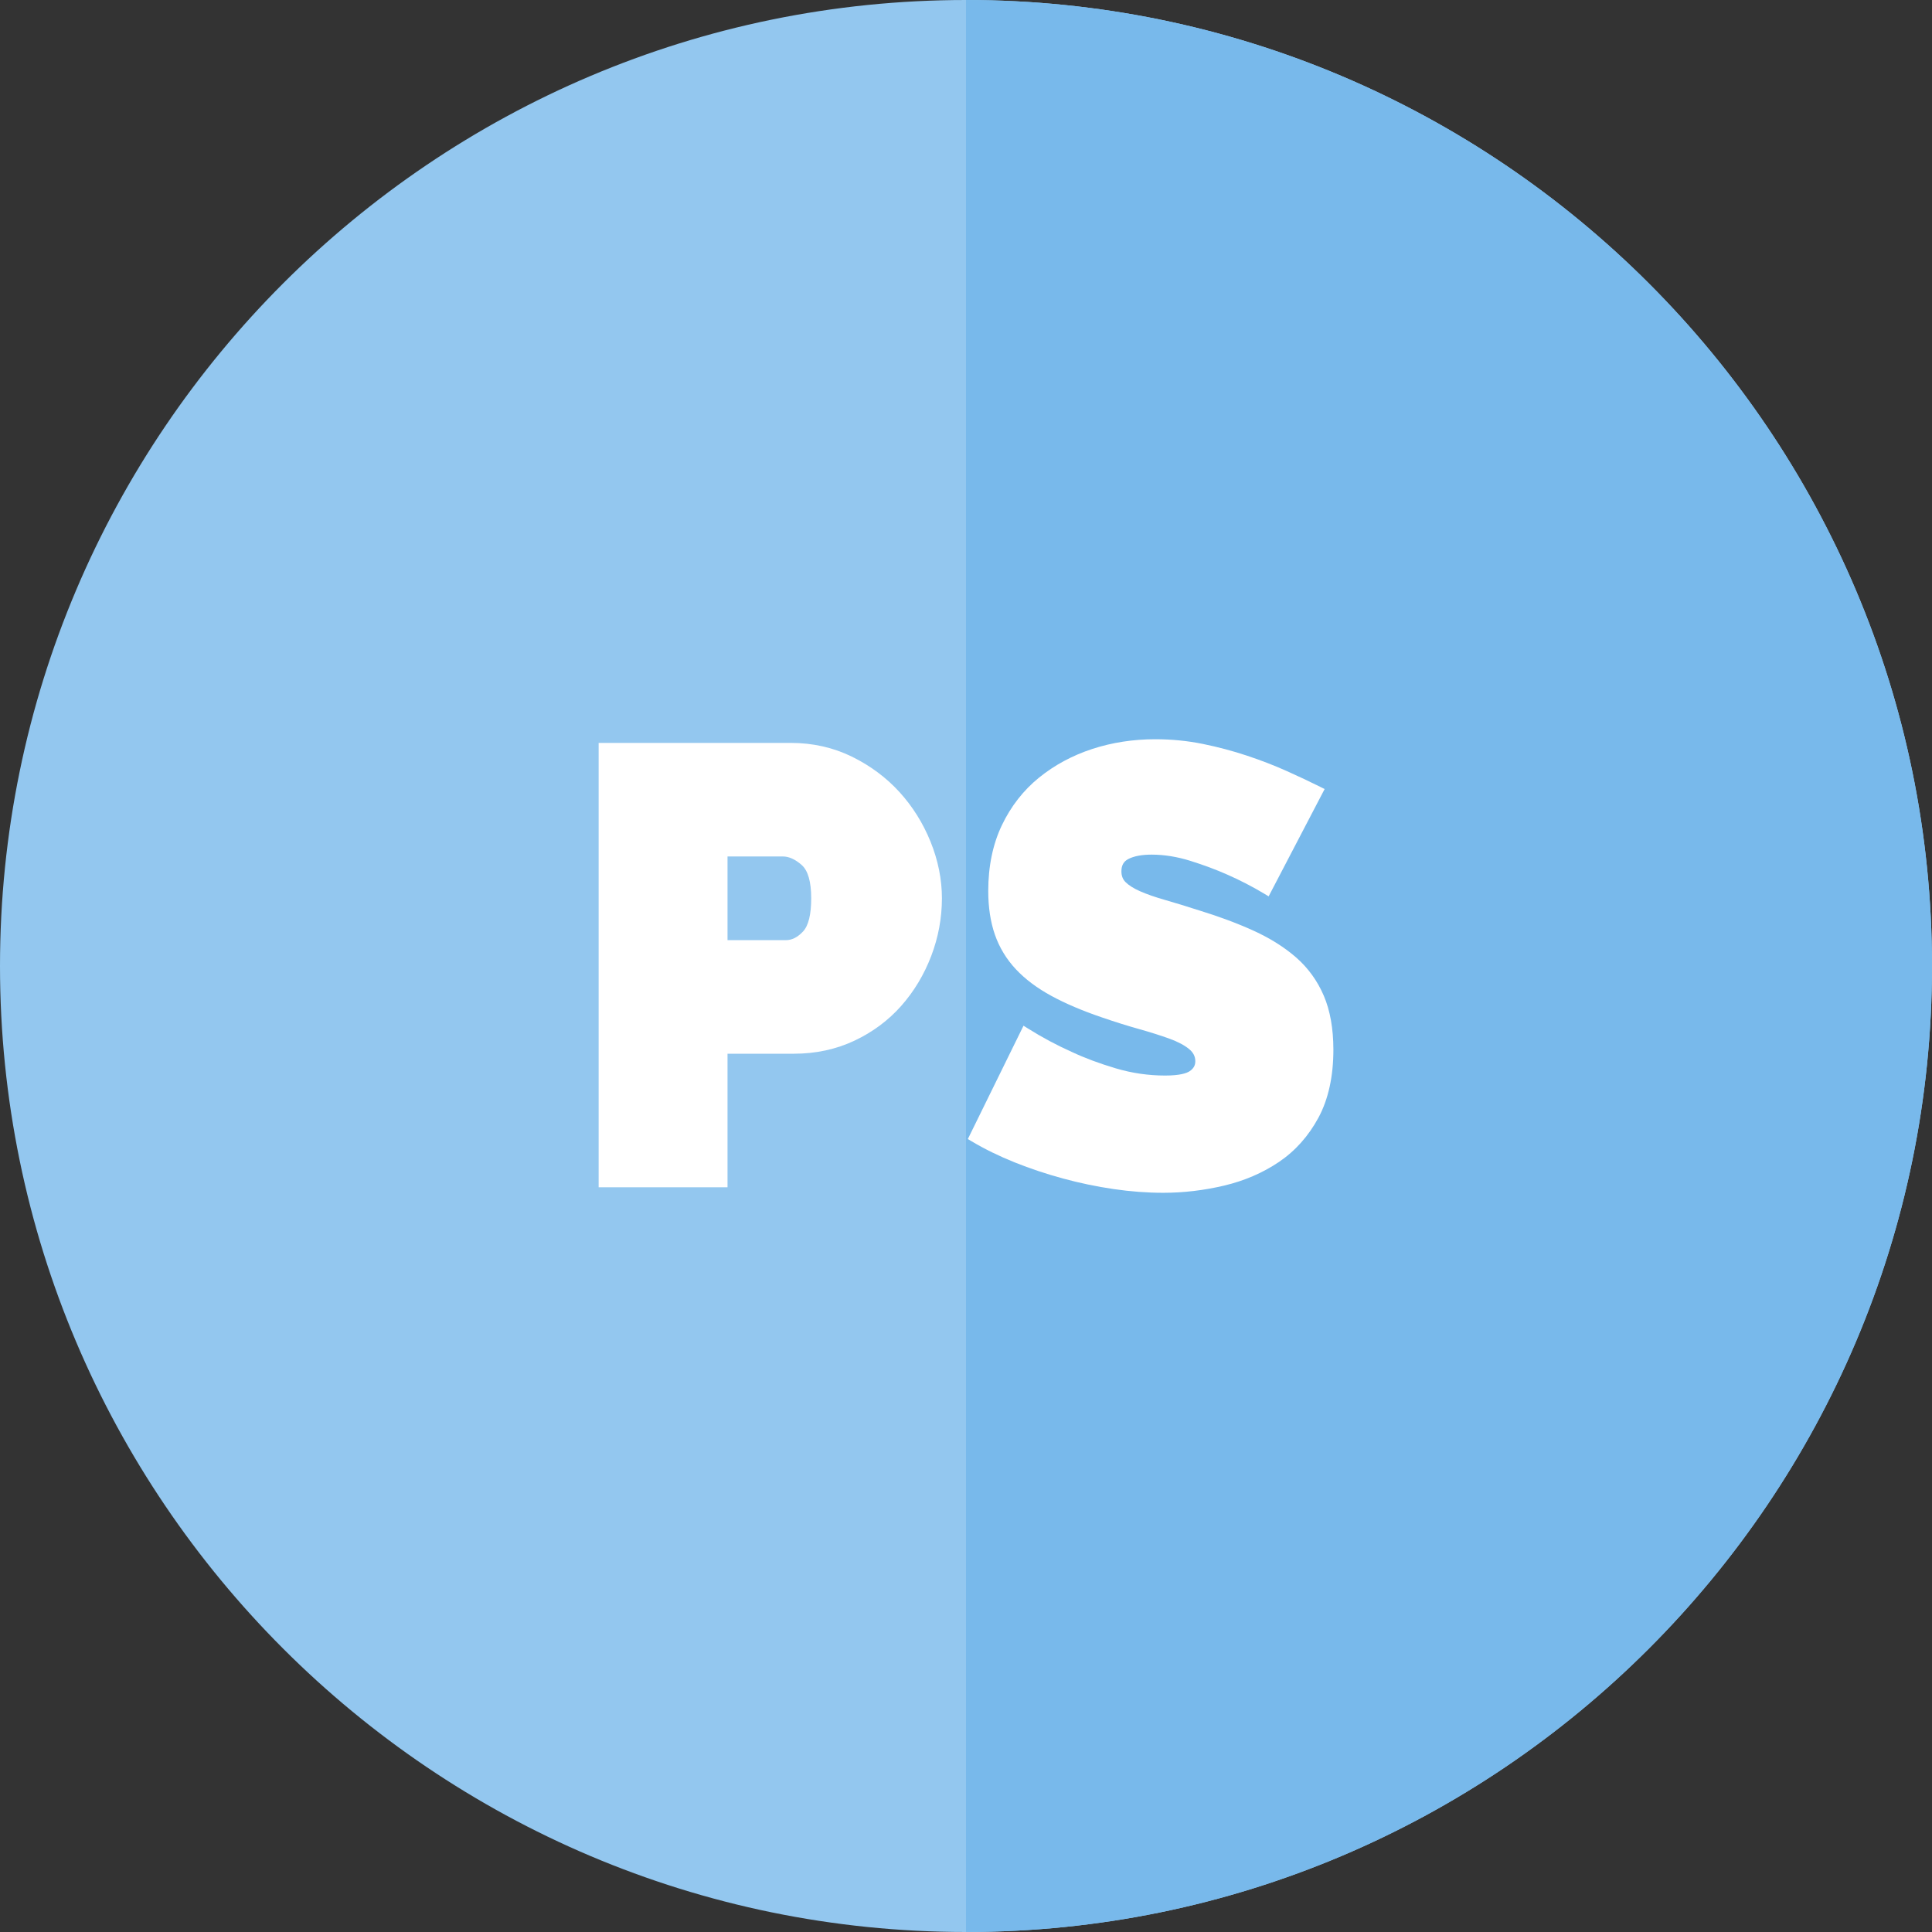
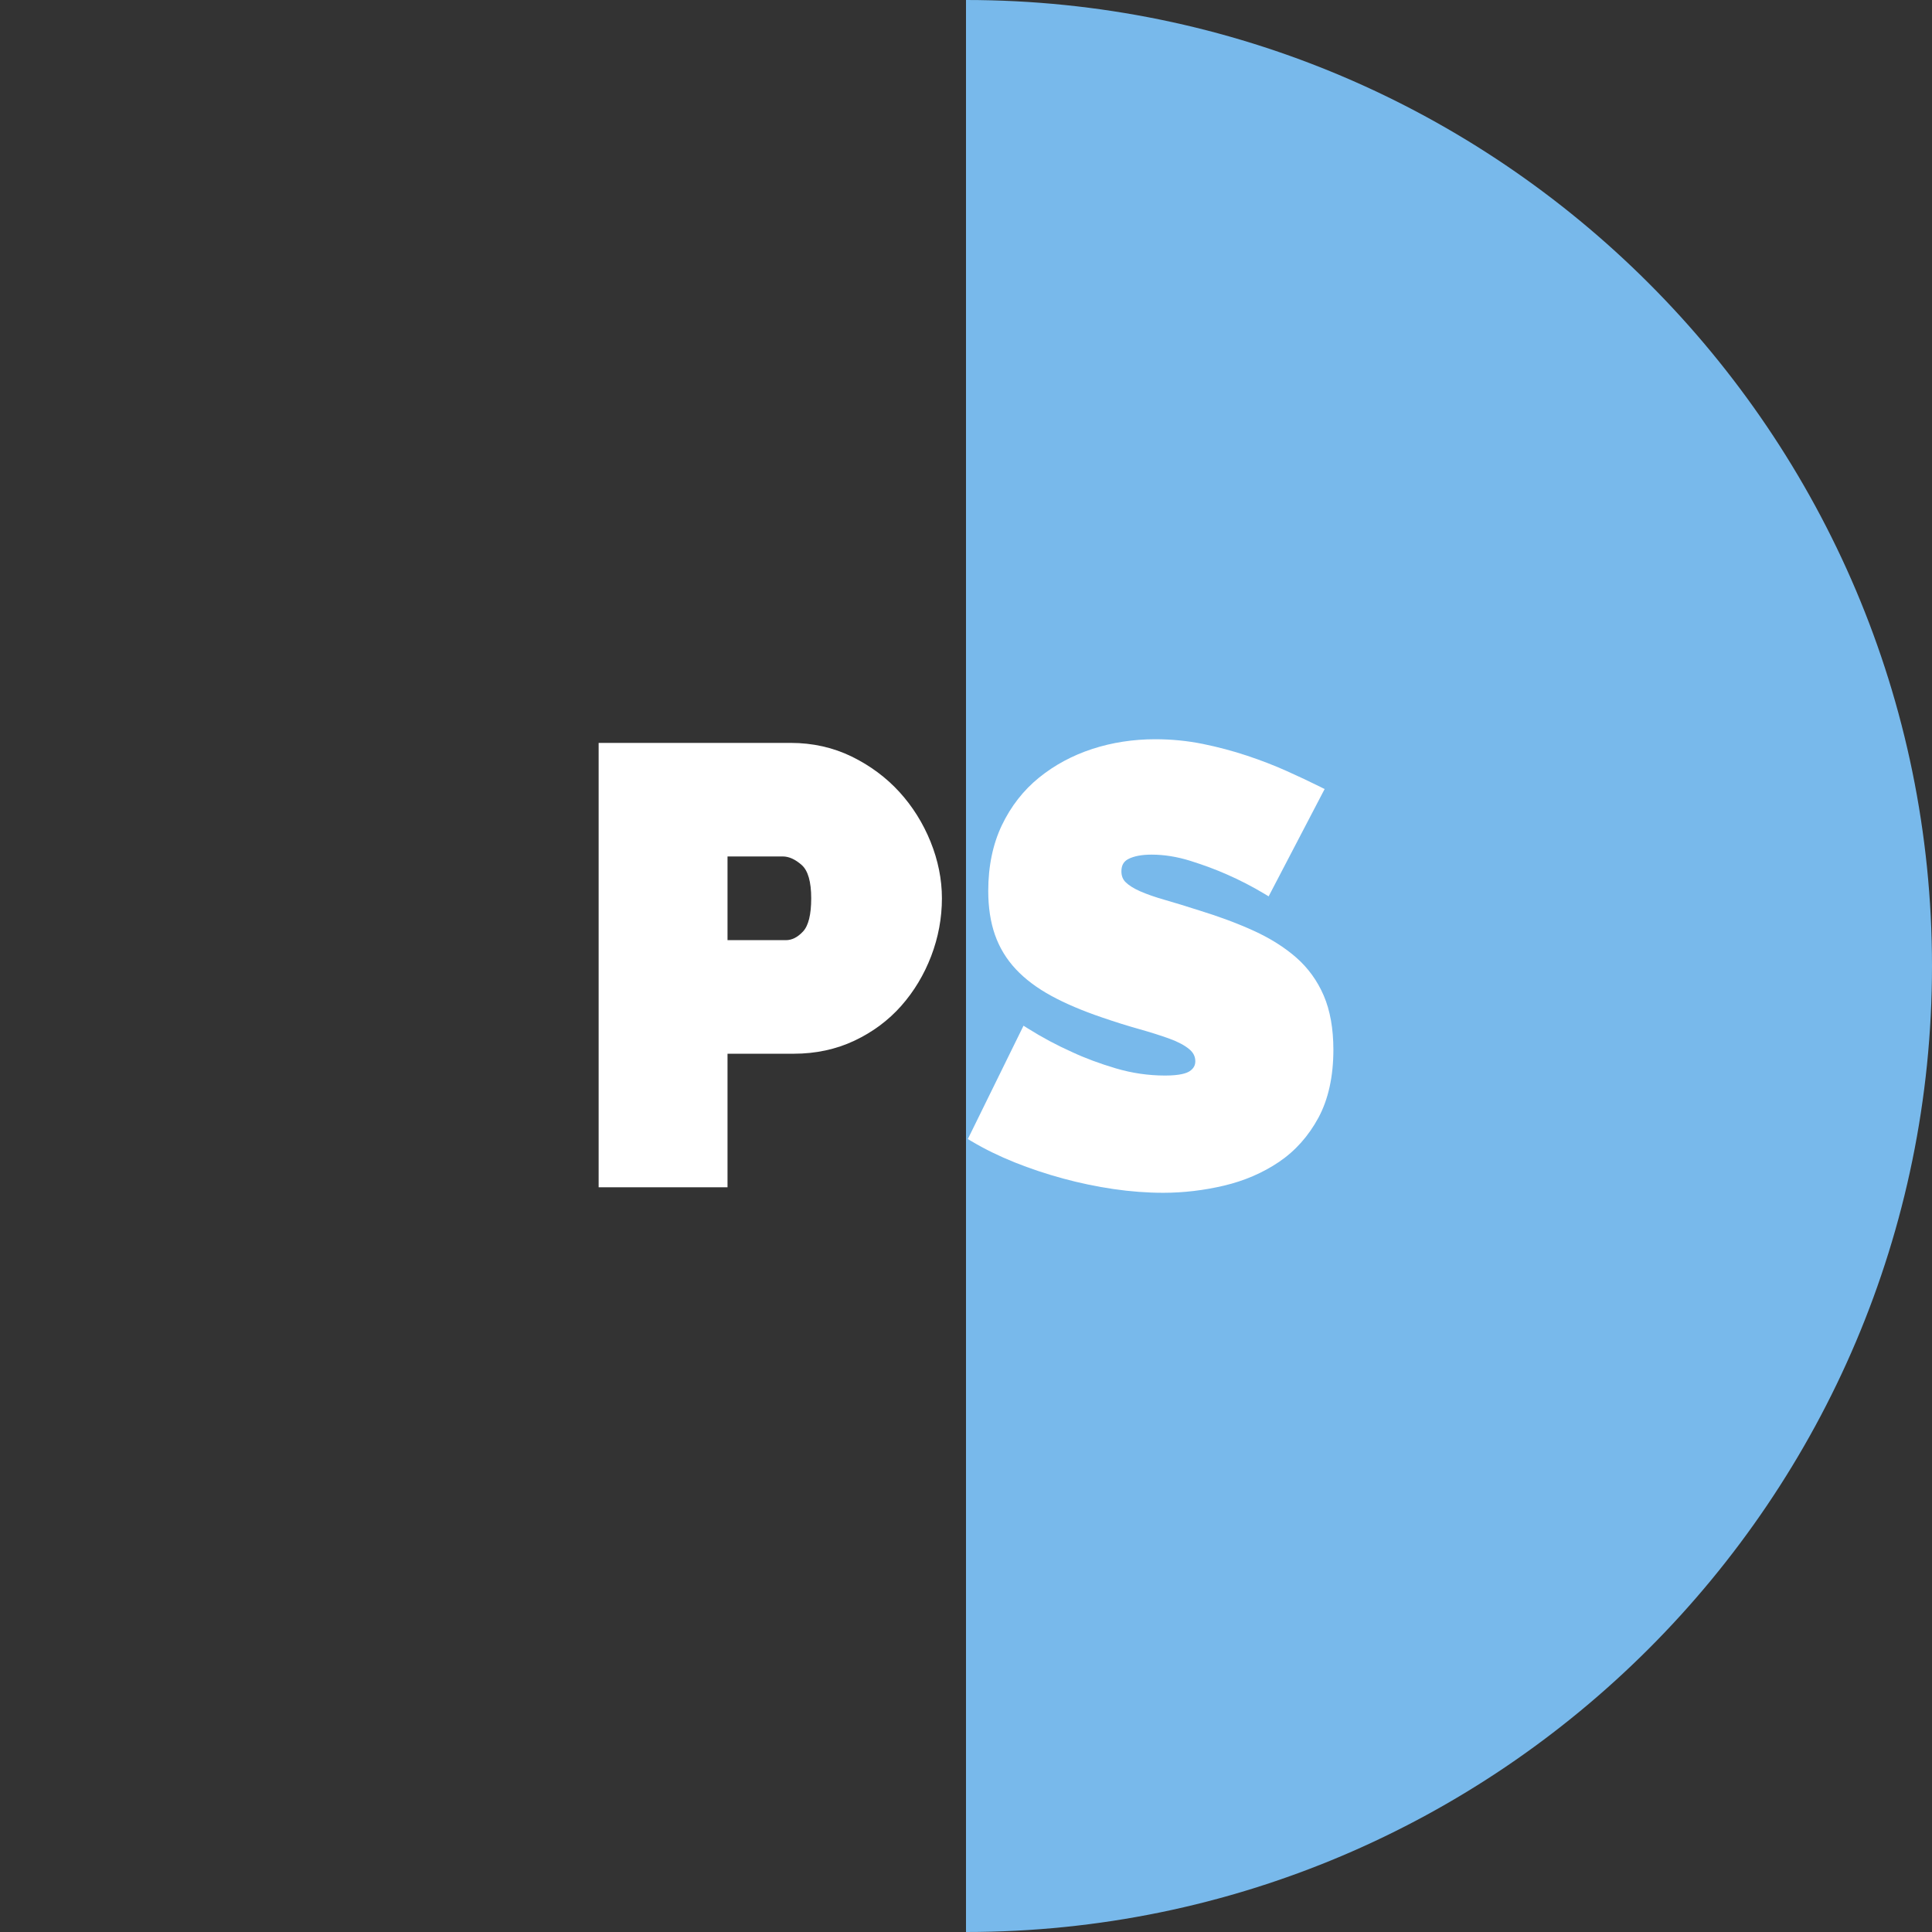
<svg xmlns="http://www.w3.org/2000/svg" height="800px" width="800px" version="1.1" id="Layer_1" viewBox="0 0 512 512" xml:space="preserve">
  <rect x="0" y="0" width="512" height="512" fill="#333333" stroke="none" />
-   <path style="fill:#93C7EF;" d="M256,0C114.842,0,0,114.842,0,256s114.842,256,256,256s256-114.842,256-256S397.158,0,256,0z" />
  <path style="fill:#78B9EB;" d="M256,512c141.158,0,256-114.842,256-256S397.158,0,256,0" />
  <g>
    <path style="fill:#FFFFFF;" d="M238.335,209.865c-3.497-3.829-7.745-6.982-12.631-9.372c-4.918-2.4-10.345-3.616-16.133-3.616   h-50.925v117.761H192.8v-35.39h17.583c5.788,0,11.182-1.16,16.037-3.449c4.834-2.277,9.01-5.382,12.414-9.231   c3.385-3.826,6.058-8.271,7.943-13.207c1.886-4.936,2.841-10.084,2.841-15.299c0-5.005-1.013-10.051-3.012-14.998   C244.609,218.128,241.826,213.688,238.335,209.865z M192.8,226.971h14.661c1.622,0,3.309,0.768,5.015,2.282   c1.66,1.48,2.503,4.443,2.503,8.809c0,4.302-0.732,7.264-2.177,8.804c-1.445,1.537-2.926,2.285-4.528,2.285H192.8V226.971z" />
    <path style="fill:#FFFFFF;" d="M350.817,263.87c-1.688-3.94-4.146-7.342-7.305-10.11c-3.114-2.721-6.902-5.109-11.265-7.096   c-4.301-1.959-9.186-3.781-14.501-5.41c-3.37-1.085-6.416-2.018-9.049-2.772c-2.572-0.733-4.783-1.505-6.576-2.295   c-1.691-0.746-2.983-1.56-3.842-2.42c-0.736-0.736-1.094-1.667-1.094-2.85c0-1.585,0.586-2.625,1.838-3.273   c1.492-0.768,3.565-1.159,6.165-1.159c3.317,0,6.77,0.553,10.262,1.646c3.558,1.116,6.818,2.328,9.692,3.605   c3.417,1.496,6.756,3.219,9.924,5.122l1.136,0.682l14.838-28.437l-1.135-0.568c-2.592-1.296-5.558-2.696-8.814-4.161   c-3.268-1.471-6.831-2.852-10.588-4.103c-3.766-1.255-7.72-2.307-11.754-3.126c-4.065-0.823-8.298-1.241-12.586-1.241   c-5.842,0-11.461,0.867-16.702,2.577c-5.266,1.72-10.016,4.278-14.117,7.604c-4.131,3.349-7.44,7.59-9.838,12.606   c-2.396,5.016-3.613,10.878-3.613,17.422c0,4.343,0.598,8.251,1.776,11.615c1.19,3.403,3.056,6.474,5.542,9.126   c2.461,2.63,5.627,5.006,9.406,7.061c3.716,2.026,8.206,3.939,13.342,5.687c3.473,1.195,6.801,2.24,9.889,3.104   c3.052,0.859,5.782,1.723,8.108,2.569c2.235,0.814,3.994,1.753,5.226,2.786c1.066,0.897,1.586,1.938,1.586,3.184   c0,1.1-0.471,1.932-1.484,2.62c-0.78,0.531-2.546,1.164-6.522,1.164c-4.404,0-8.791-0.638-13.037-1.897   c-4.303-1.275-8.204-2.726-11.617-4.326c-4.039-1.804-7.972-3.907-11.695-6.249l-1.174-0.737l-14.756,30.038l0.993,0.589   c3.497,2.079,7.352,3.966,11.454,5.606c4.083,1.635,8.389,3.069,12.8,4.267c4.391,1.195,8.893,2.133,13.378,2.79   c4.473,0.656,8.903,0.988,13.17,0.988c5.365,0,10.787-0.641,16.116-1.902c5.371-1.271,10.261-3.379,14.535-6.266   c4.312-2.912,7.834-6.857,10.466-11.726c2.629-4.872,3.964-10.946,3.964-18.045C353.354,272.605,352.5,267.797,350.817,263.87z" />
  </g>
</svg>